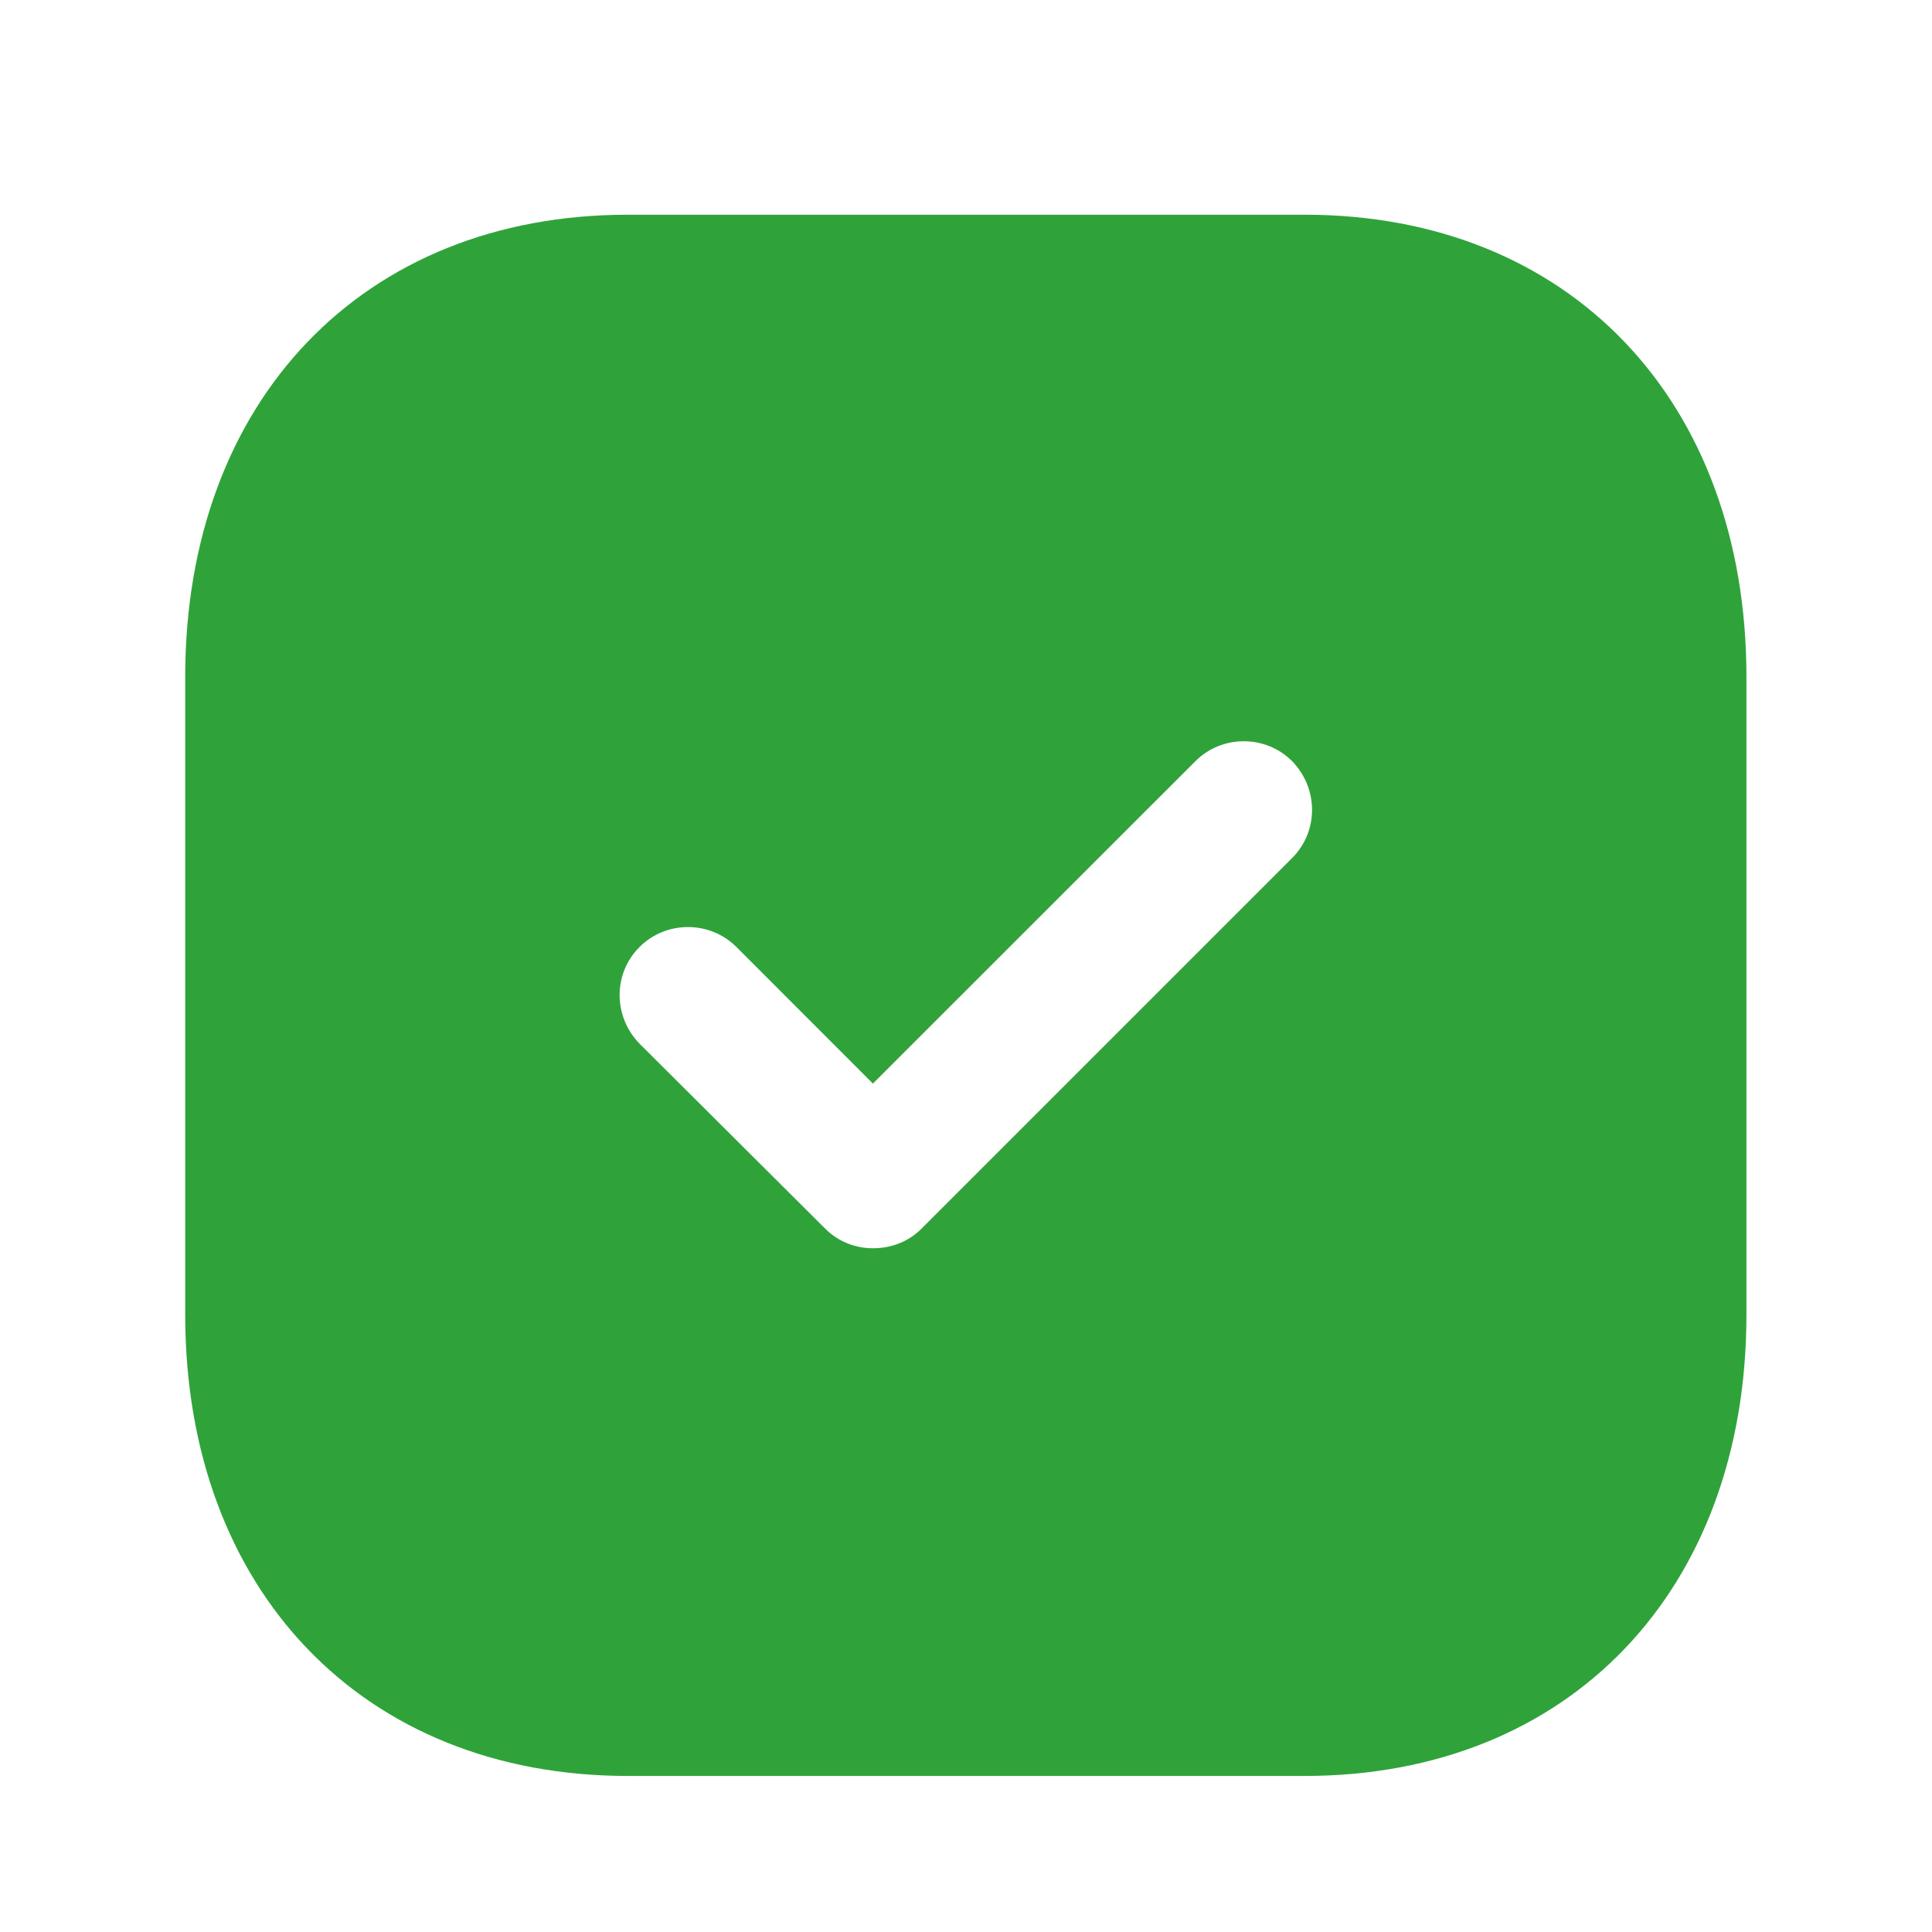
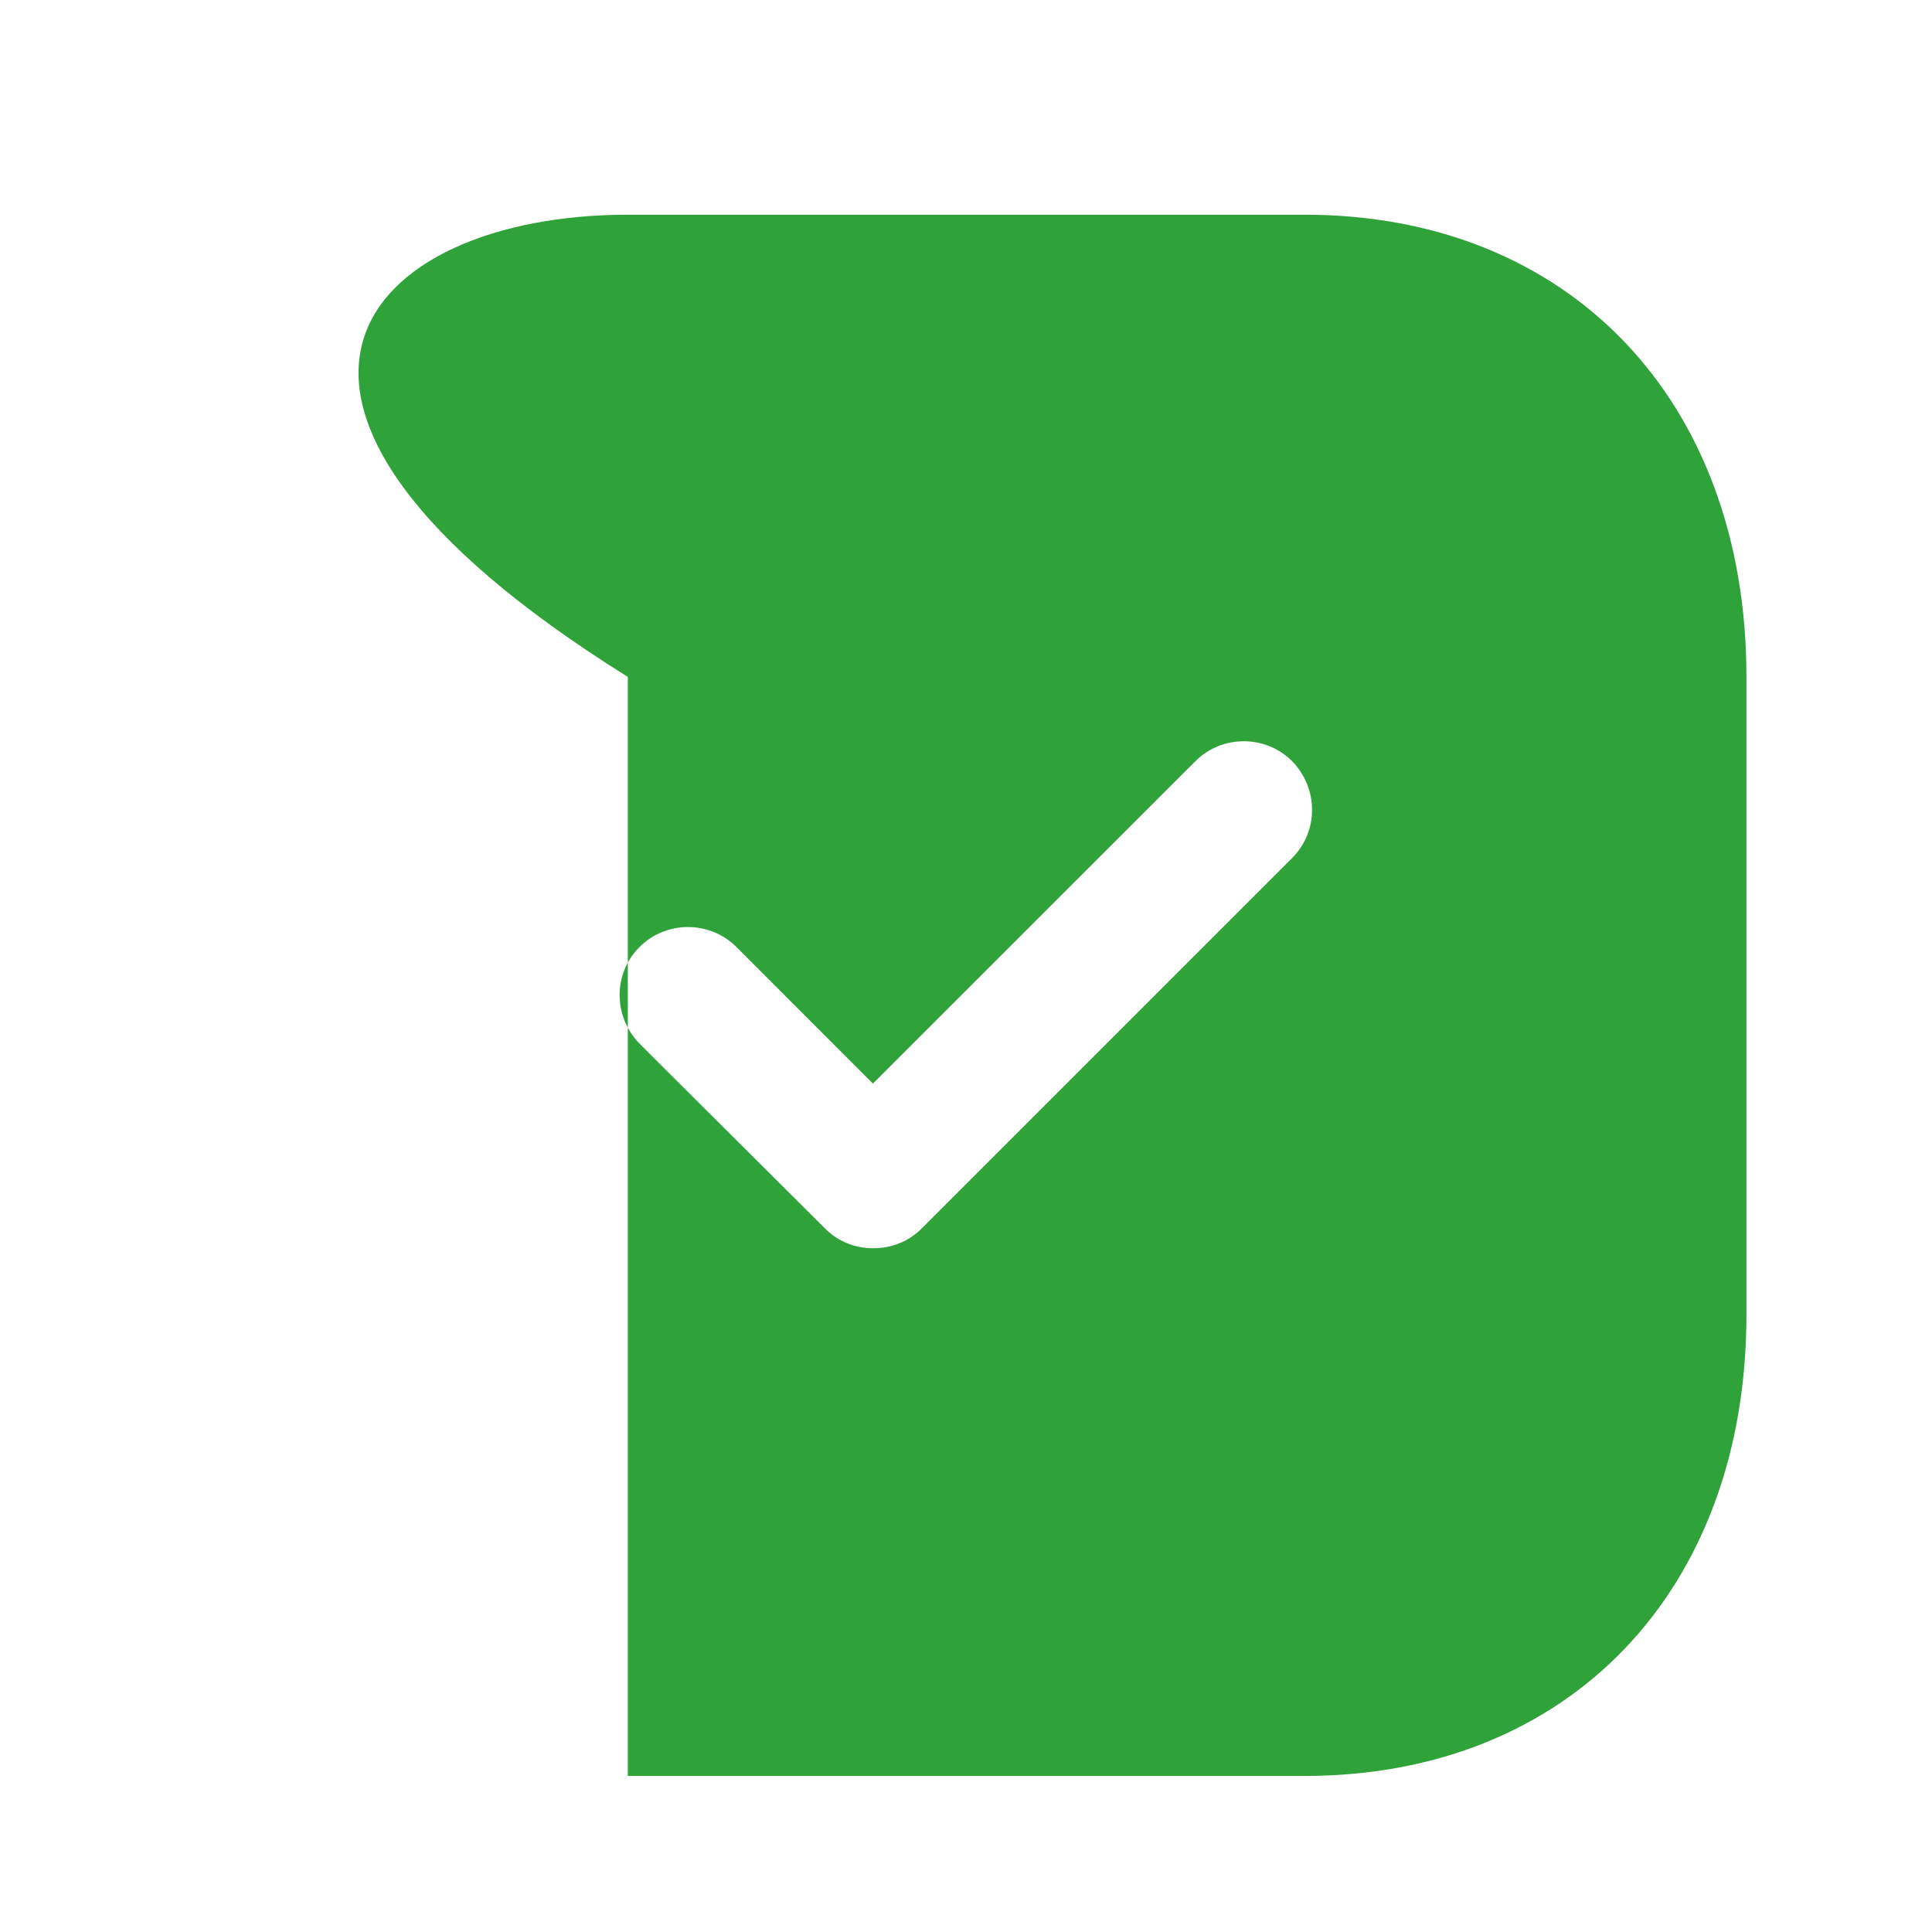
<svg xmlns="http://www.w3.org/2000/svg" width="22" height="22" viewBox="0 0 22 22" fill="none">
-   <path d="M14.856 2.445C17.869 2.445 19.887 4.561 19.887 7.708V14.971C19.887 18.108 17.869 20.223 14.856 20.223H7.149C4.136 20.223 2.109 18.108 2.109 14.971V7.708C2.109 4.561 4.136 2.445 7.149 2.445H14.856ZM14.714 8.668C14.412 8.365 13.914 8.365 13.612 8.668L9.94 12.339L8.385 10.783C8.083 10.481 7.585 10.481 7.283 10.783C6.98 11.085 6.98 11.574 7.283 11.885L9.398 13.992C9.549 14.143 9.745 14.214 9.94 14.214C10.145 14.214 10.341 14.143 10.492 13.992L14.714 9.77C15.016 9.468 15.016 8.979 14.714 8.668Z" fill="#2FA33A" />
+   <path d="M14.856 2.445C17.869 2.445 19.887 4.561 19.887 7.708V14.971C19.887 18.108 17.869 20.223 14.856 20.223H7.149V7.708C2.109 4.561 4.136 2.445 7.149 2.445H14.856ZM14.714 8.668C14.412 8.365 13.914 8.365 13.612 8.668L9.94 12.339L8.385 10.783C8.083 10.481 7.585 10.481 7.283 10.783C6.98 11.085 6.98 11.574 7.283 11.885L9.398 13.992C9.549 14.143 9.745 14.214 9.94 14.214C10.145 14.214 10.341 14.143 10.492 13.992L14.714 9.77C15.016 9.468 15.016 8.979 14.714 8.668Z" fill="#2FA33A" />
</svg>